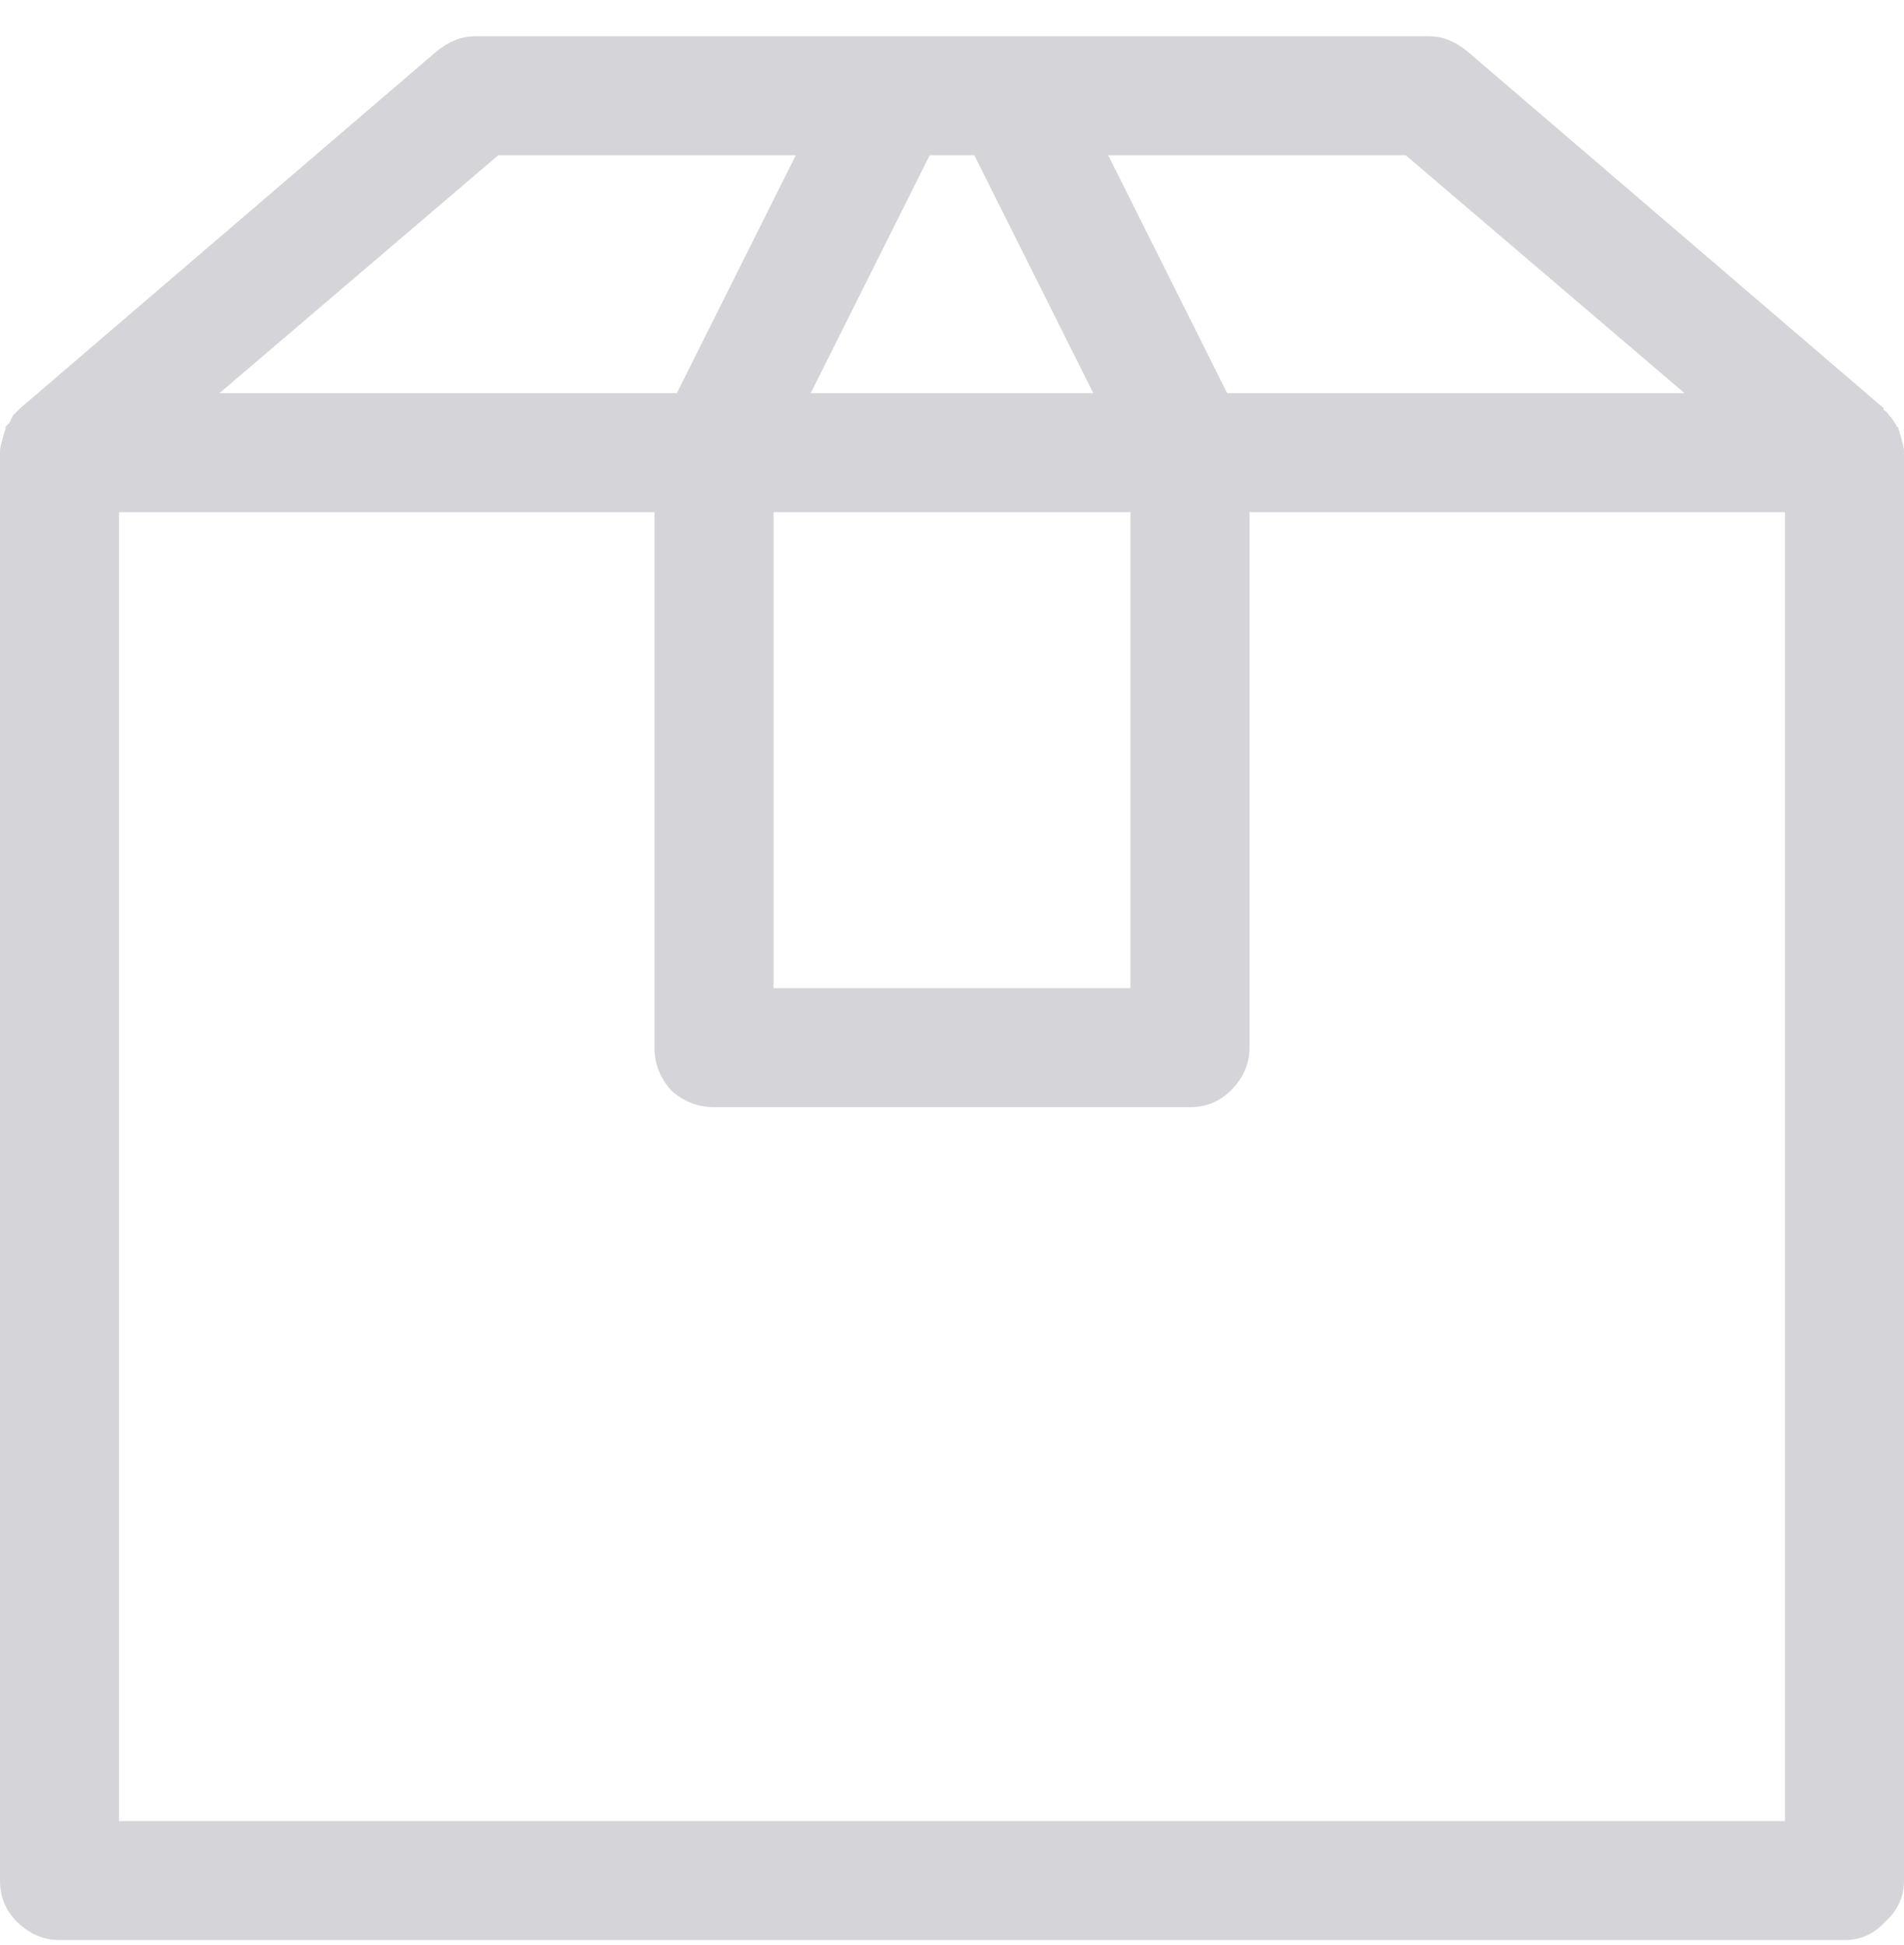
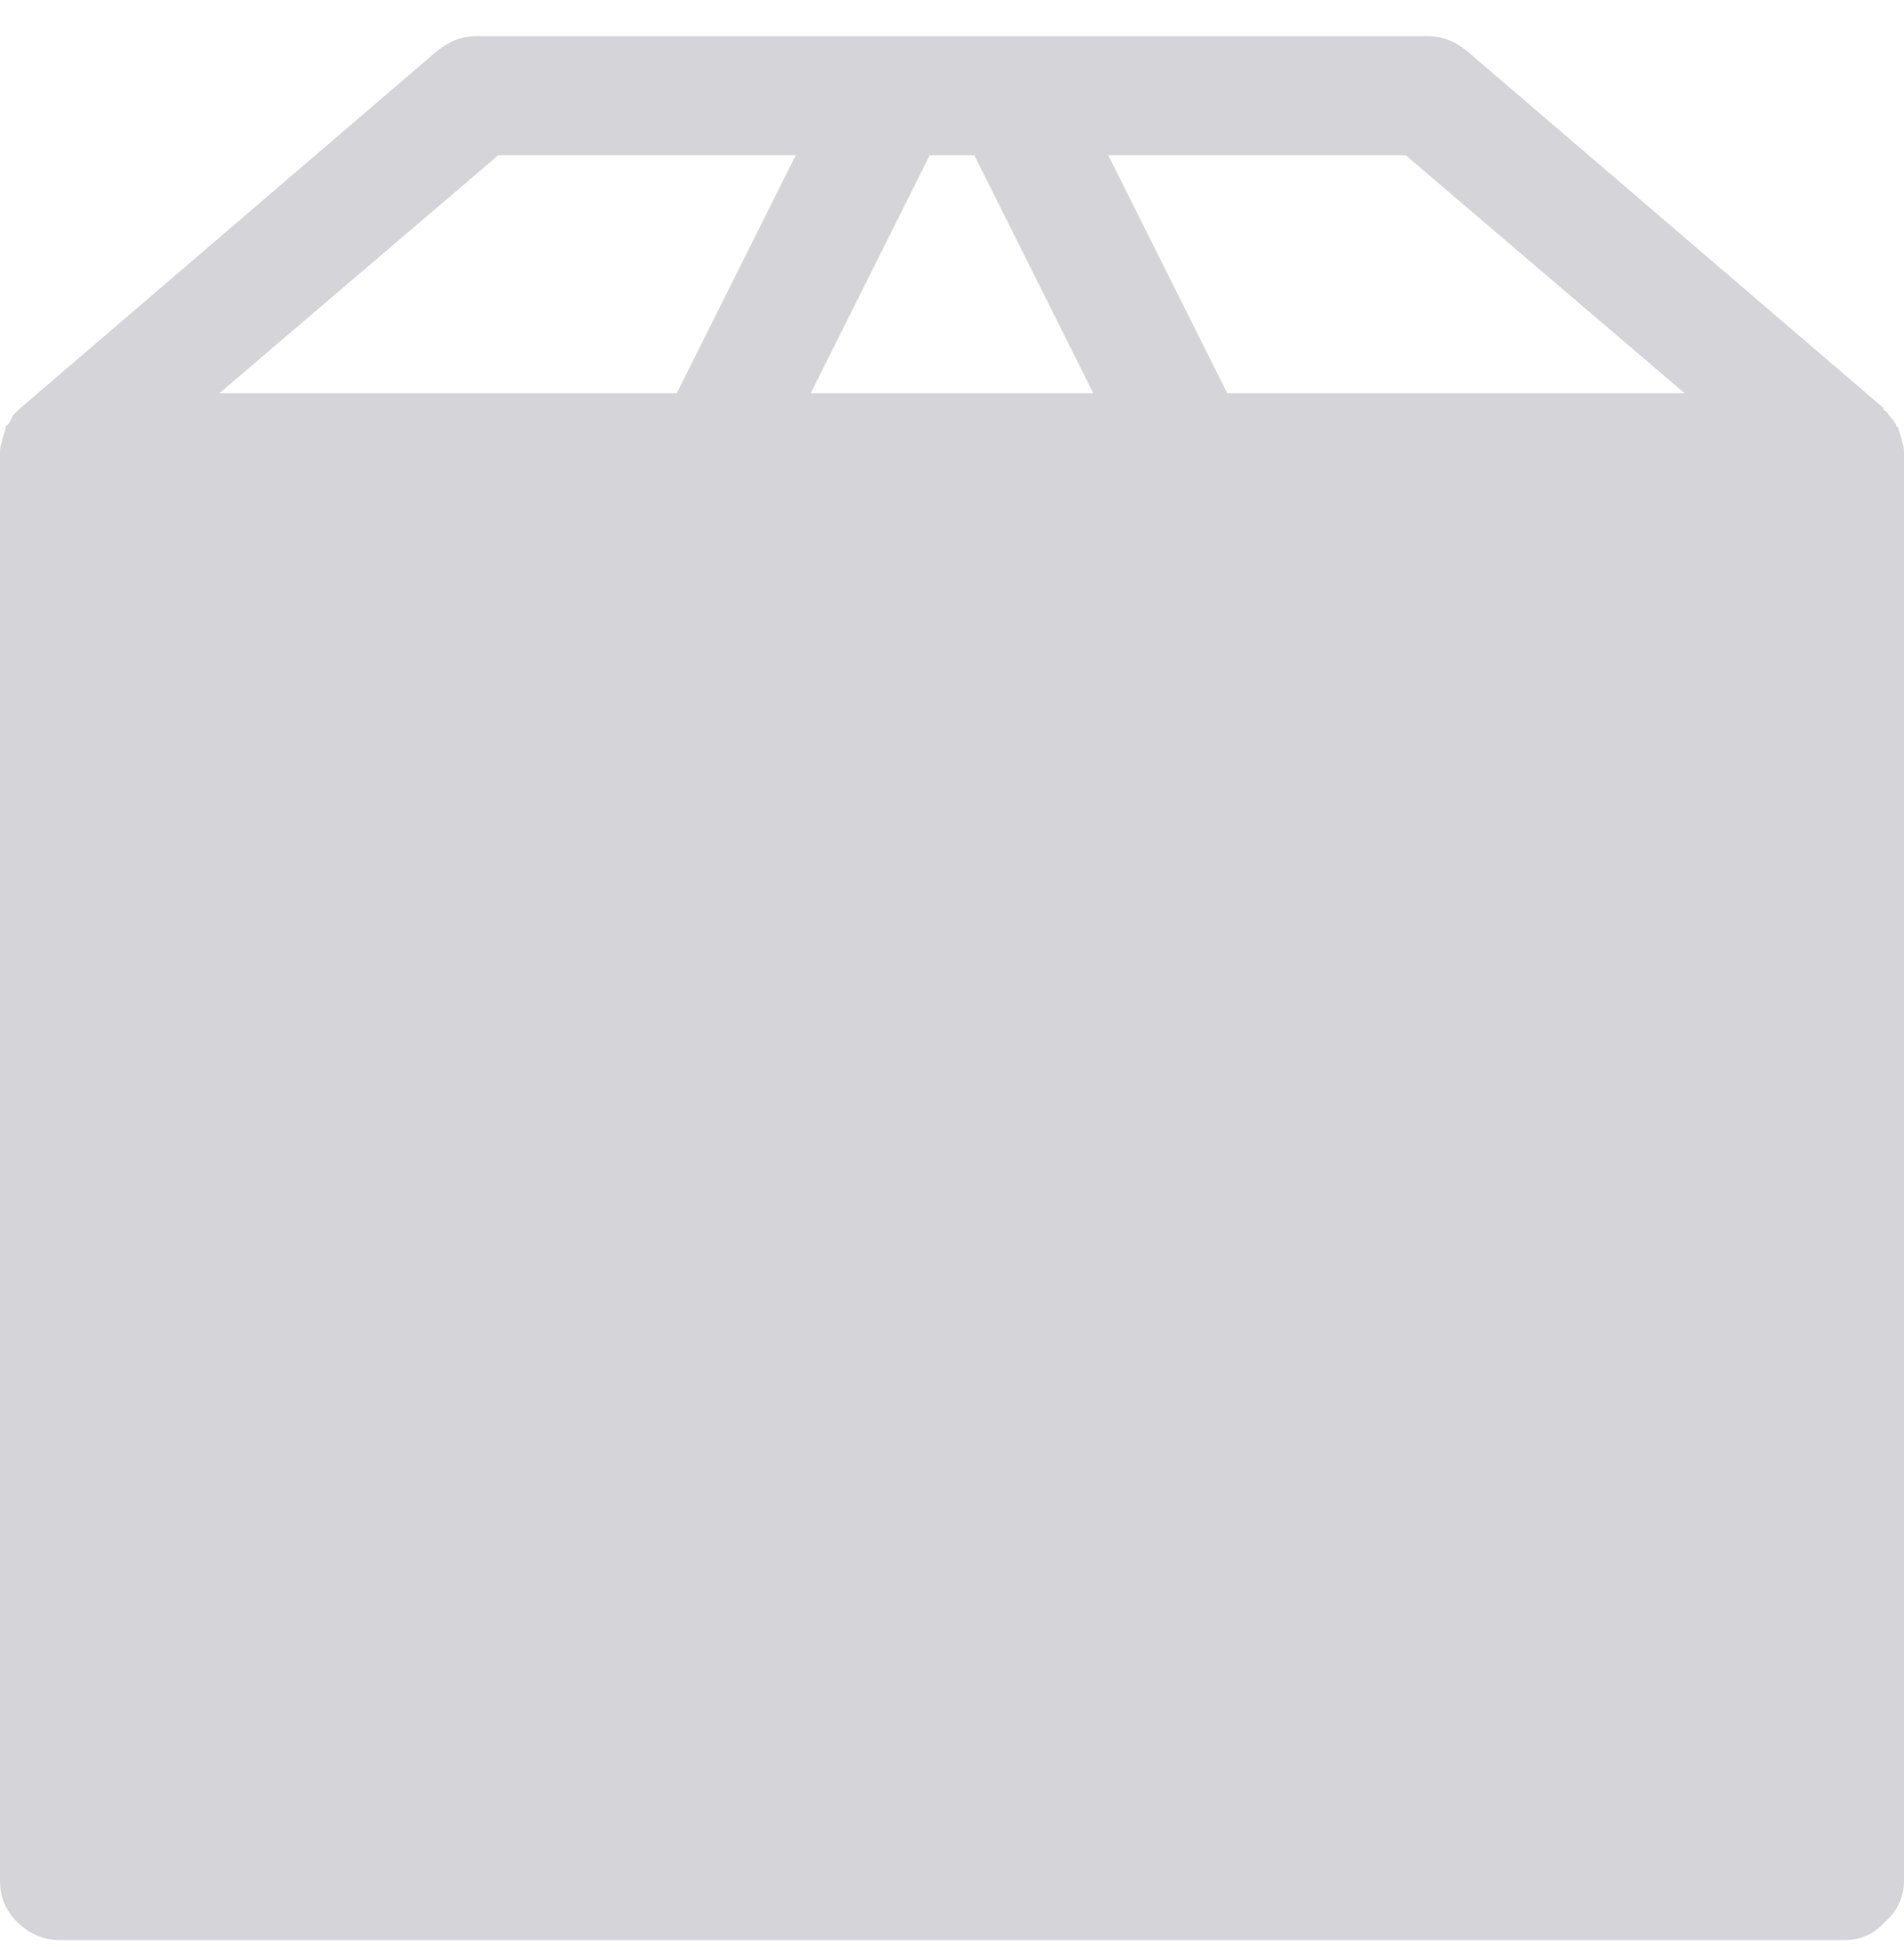
<svg xmlns="http://www.w3.org/2000/svg" width="46" height="47" viewBox="0 0 46 47" fill="none">
-   <path d="M45.775 10.219C45.745 10.159 45.7 10.099 45.641 10.039C45.611 9.979 45.566 9.934 45.506 9.904C45.506 9.874 45.506 9.859 45.506 9.859L35.443 1.234C35.294 1.115 35.144 1.025 34.994 0.965C34.844 0.905 34.68 0.875 34.5 0.875H11.5C11.32 0.875 11.156 0.905 11.006 0.965C10.856 1.025 10.706 1.115 10.557 1.234L0.494 9.859C0.494 9.859 0.479 9.874 0.449 9.904C0.419 9.934 0.374 9.979 0.314 10.039C0.285 10.099 0.255 10.159 0.225 10.219C0.195 10.249 0.165 10.279 0.135 10.309C0.135 10.309 0.135 10.324 0.135 10.354C0.105 10.443 0.075 10.548 0.045 10.668C0.015 10.758 0 10.848 0 10.938V45.438C0 45.827 0.135 46.156 0.404 46.426C0.704 46.725 1.048 46.875 1.438 46.875H44.562C44.952 46.875 45.281 46.725 45.551 46.426C45.85 46.156 46 45.827 46 45.438V10.938C46 10.848 45.985 10.758 45.955 10.668C45.925 10.548 45.895 10.443 45.865 10.354C45.865 10.324 45.85 10.309 45.82 10.309C45.82 10.279 45.805 10.249 45.775 10.219ZM40.699 9.5H29.648L26.773 3.75H33.961L40.699 9.5ZM18.688 12.375H27.312V23.875H18.688V12.375ZM23.539 3.75L26.414 9.5H19.586L22.461 3.75H23.539ZM12.039 3.75H19.227L16.352 9.5H5.301L12.039 3.75ZM2.875 44V12.375H15.812V25.312C15.812 25.702 15.947 26.046 16.217 26.346C16.516 26.615 16.861 26.75 17.25 26.75H28.75C29.139 26.75 29.469 26.615 29.738 26.346C30.038 26.046 30.188 25.702 30.188 25.312V12.375H43.125V44H2.875Z" fill="#D4D4D9" />
+   <path d="M45.775 10.219C45.745 10.159 45.7 10.099 45.641 10.039C45.611 9.979 45.566 9.934 45.506 9.904C45.506 9.874 45.506 9.859 45.506 9.859L35.443 1.234C35.294 1.115 35.144 1.025 34.994 0.965C34.844 0.905 34.68 0.875 34.5 0.875H11.5C11.32 0.875 11.156 0.905 11.006 0.965C10.856 1.025 10.706 1.115 10.557 1.234L0.494 9.859C0.494 9.859 0.479 9.874 0.449 9.904C0.419 9.934 0.374 9.979 0.314 10.039C0.285 10.099 0.255 10.159 0.225 10.219C0.195 10.249 0.165 10.279 0.135 10.309C0.135 10.309 0.135 10.324 0.135 10.354C0.105 10.443 0.075 10.548 0.045 10.668C0.015 10.758 0 10.848 0 10.938V45.438C0 45.827 0.135 46.156 0.404 46.426C0.704 46.725 1.048 46.875 1.438 46.875H44.562C44.952 46.875 45.281 46.725 45.551 46.426C45.85 46.156 46 45.827 46 45.438V10.938C46 10.848 45.985 10.758 45.955 10.668C45.925 10.548 45.895 10.443 45.865 10.354C45.865 10.324 45.85 10.309 45.82 10.309C45.82 10.279 45.805 10.249 45.775 10.219ZM40.699 9.5H29.648L26.773 3.75H33.961L40.699 9.5ZM18.688 12.375H27.312V23.875H18.688V12.375ZM23.539 3.75L26.414 9.5H19.586L22.461 3.75H23.539ZM12.039 3.75H19.227L16.352 9.5H5.301L12.039 3.75ZM2.875 44V12.375H15.812V25.312C15.812 25.702 15.947 26.046 16.217 26.346C16.516 26.615 16.861 26.75 17.25 26.75H28.75C29.139 26.75 29.469 26.615 29.738 26.346C30.038 26.046 30.188 25.702 30.188 25.312V12.375H43.125H2.875Z" fill="#D4D4D9" />
</svg>